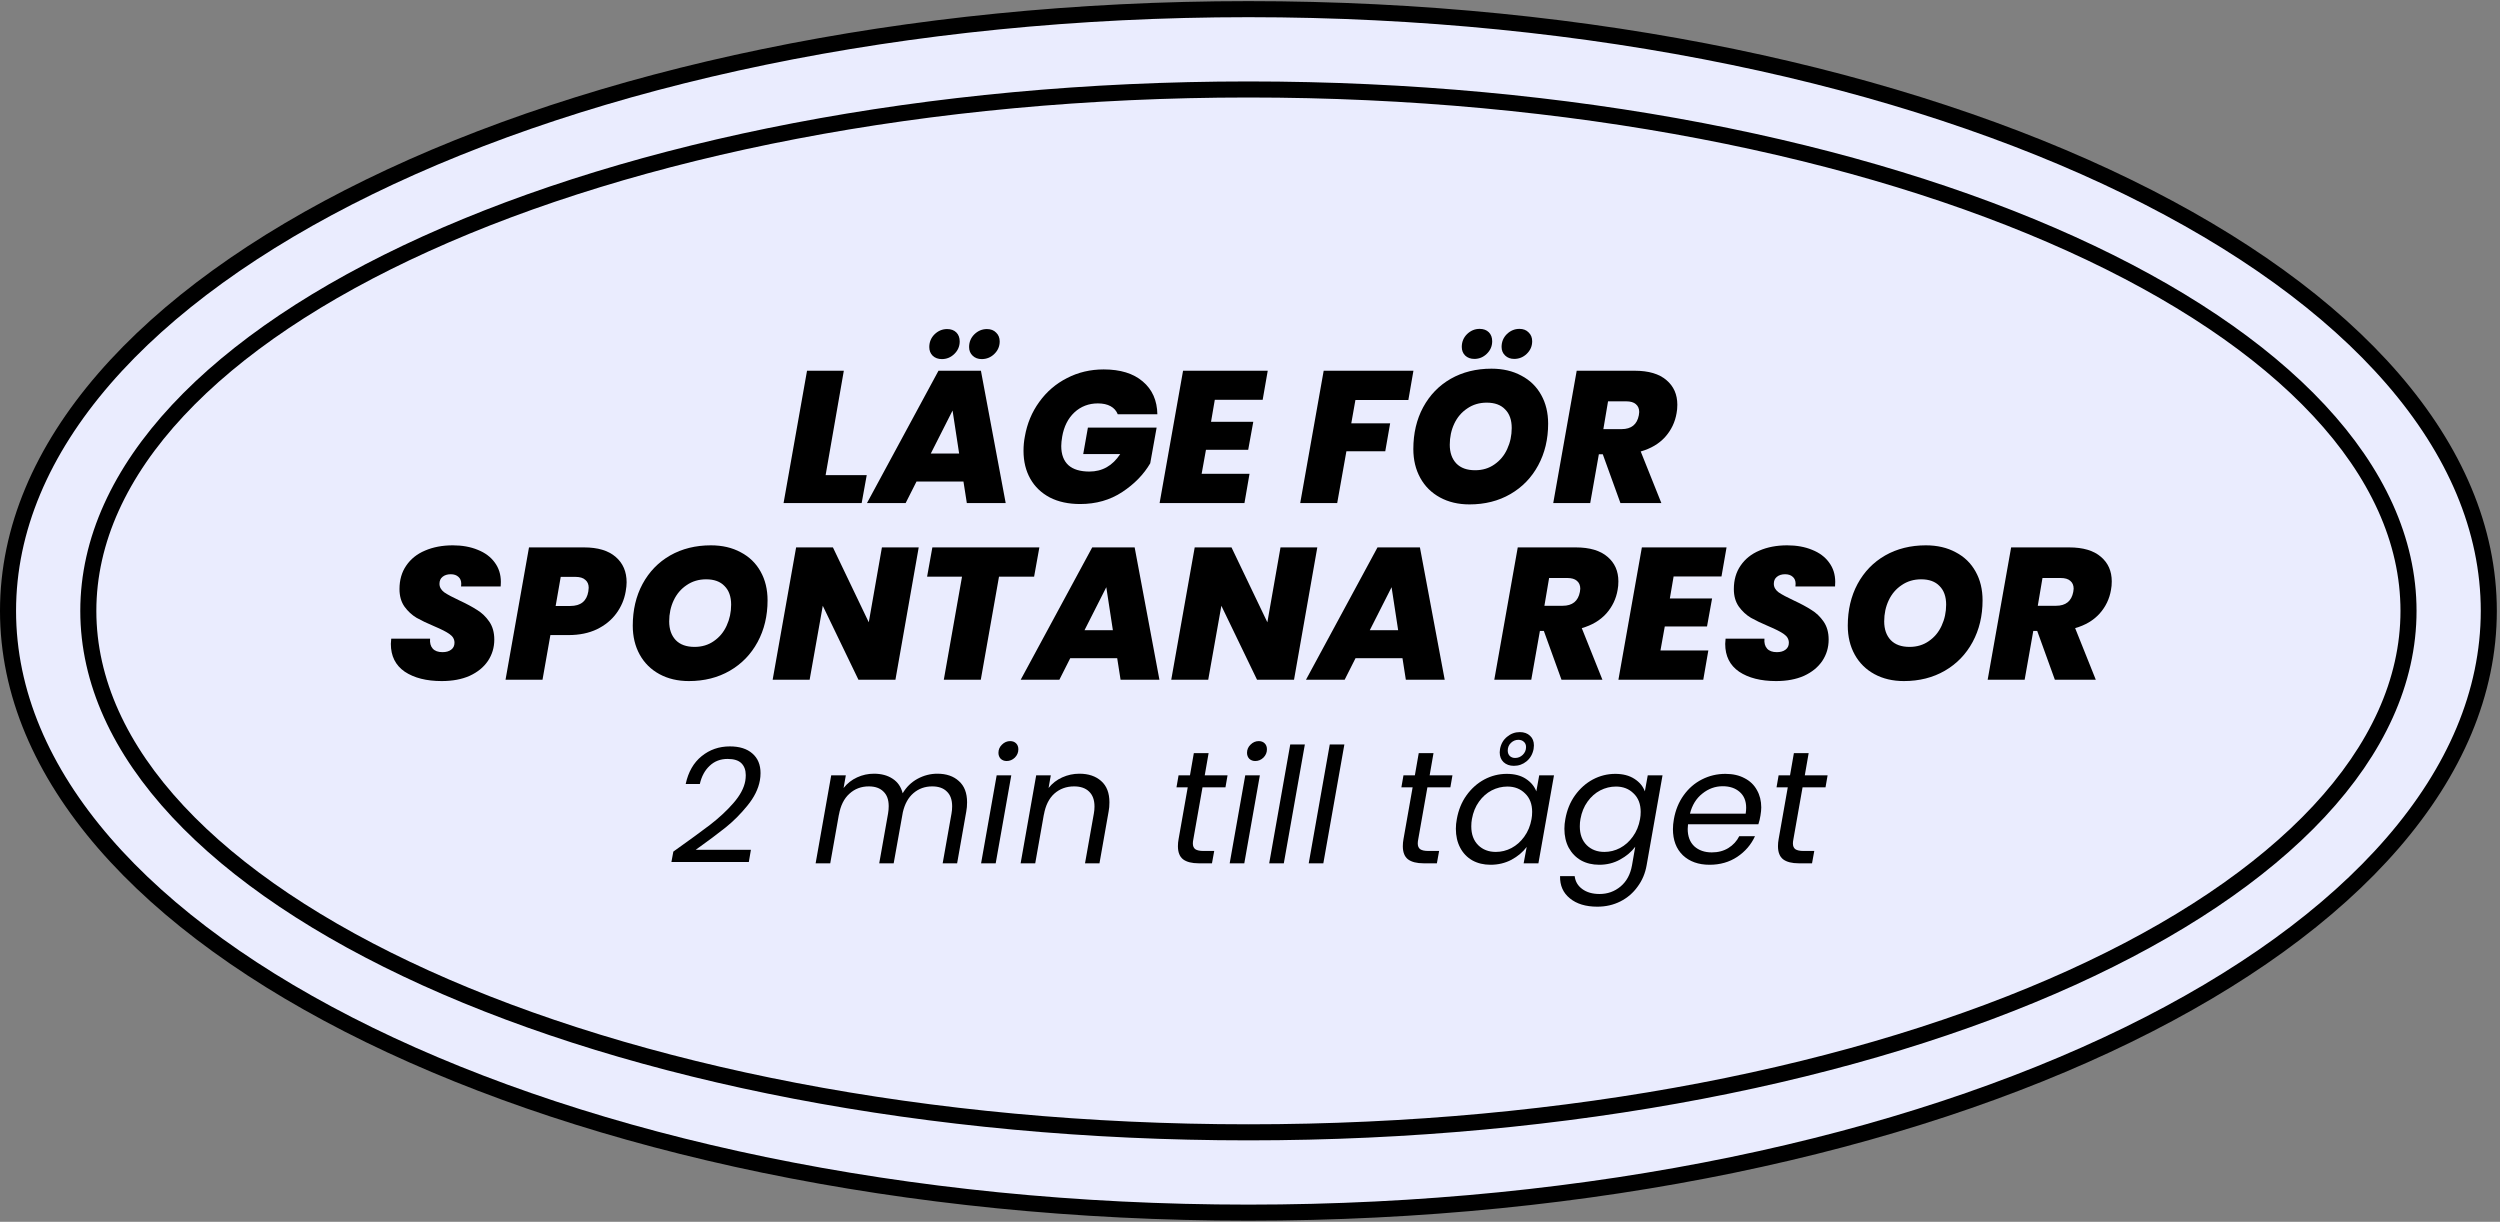
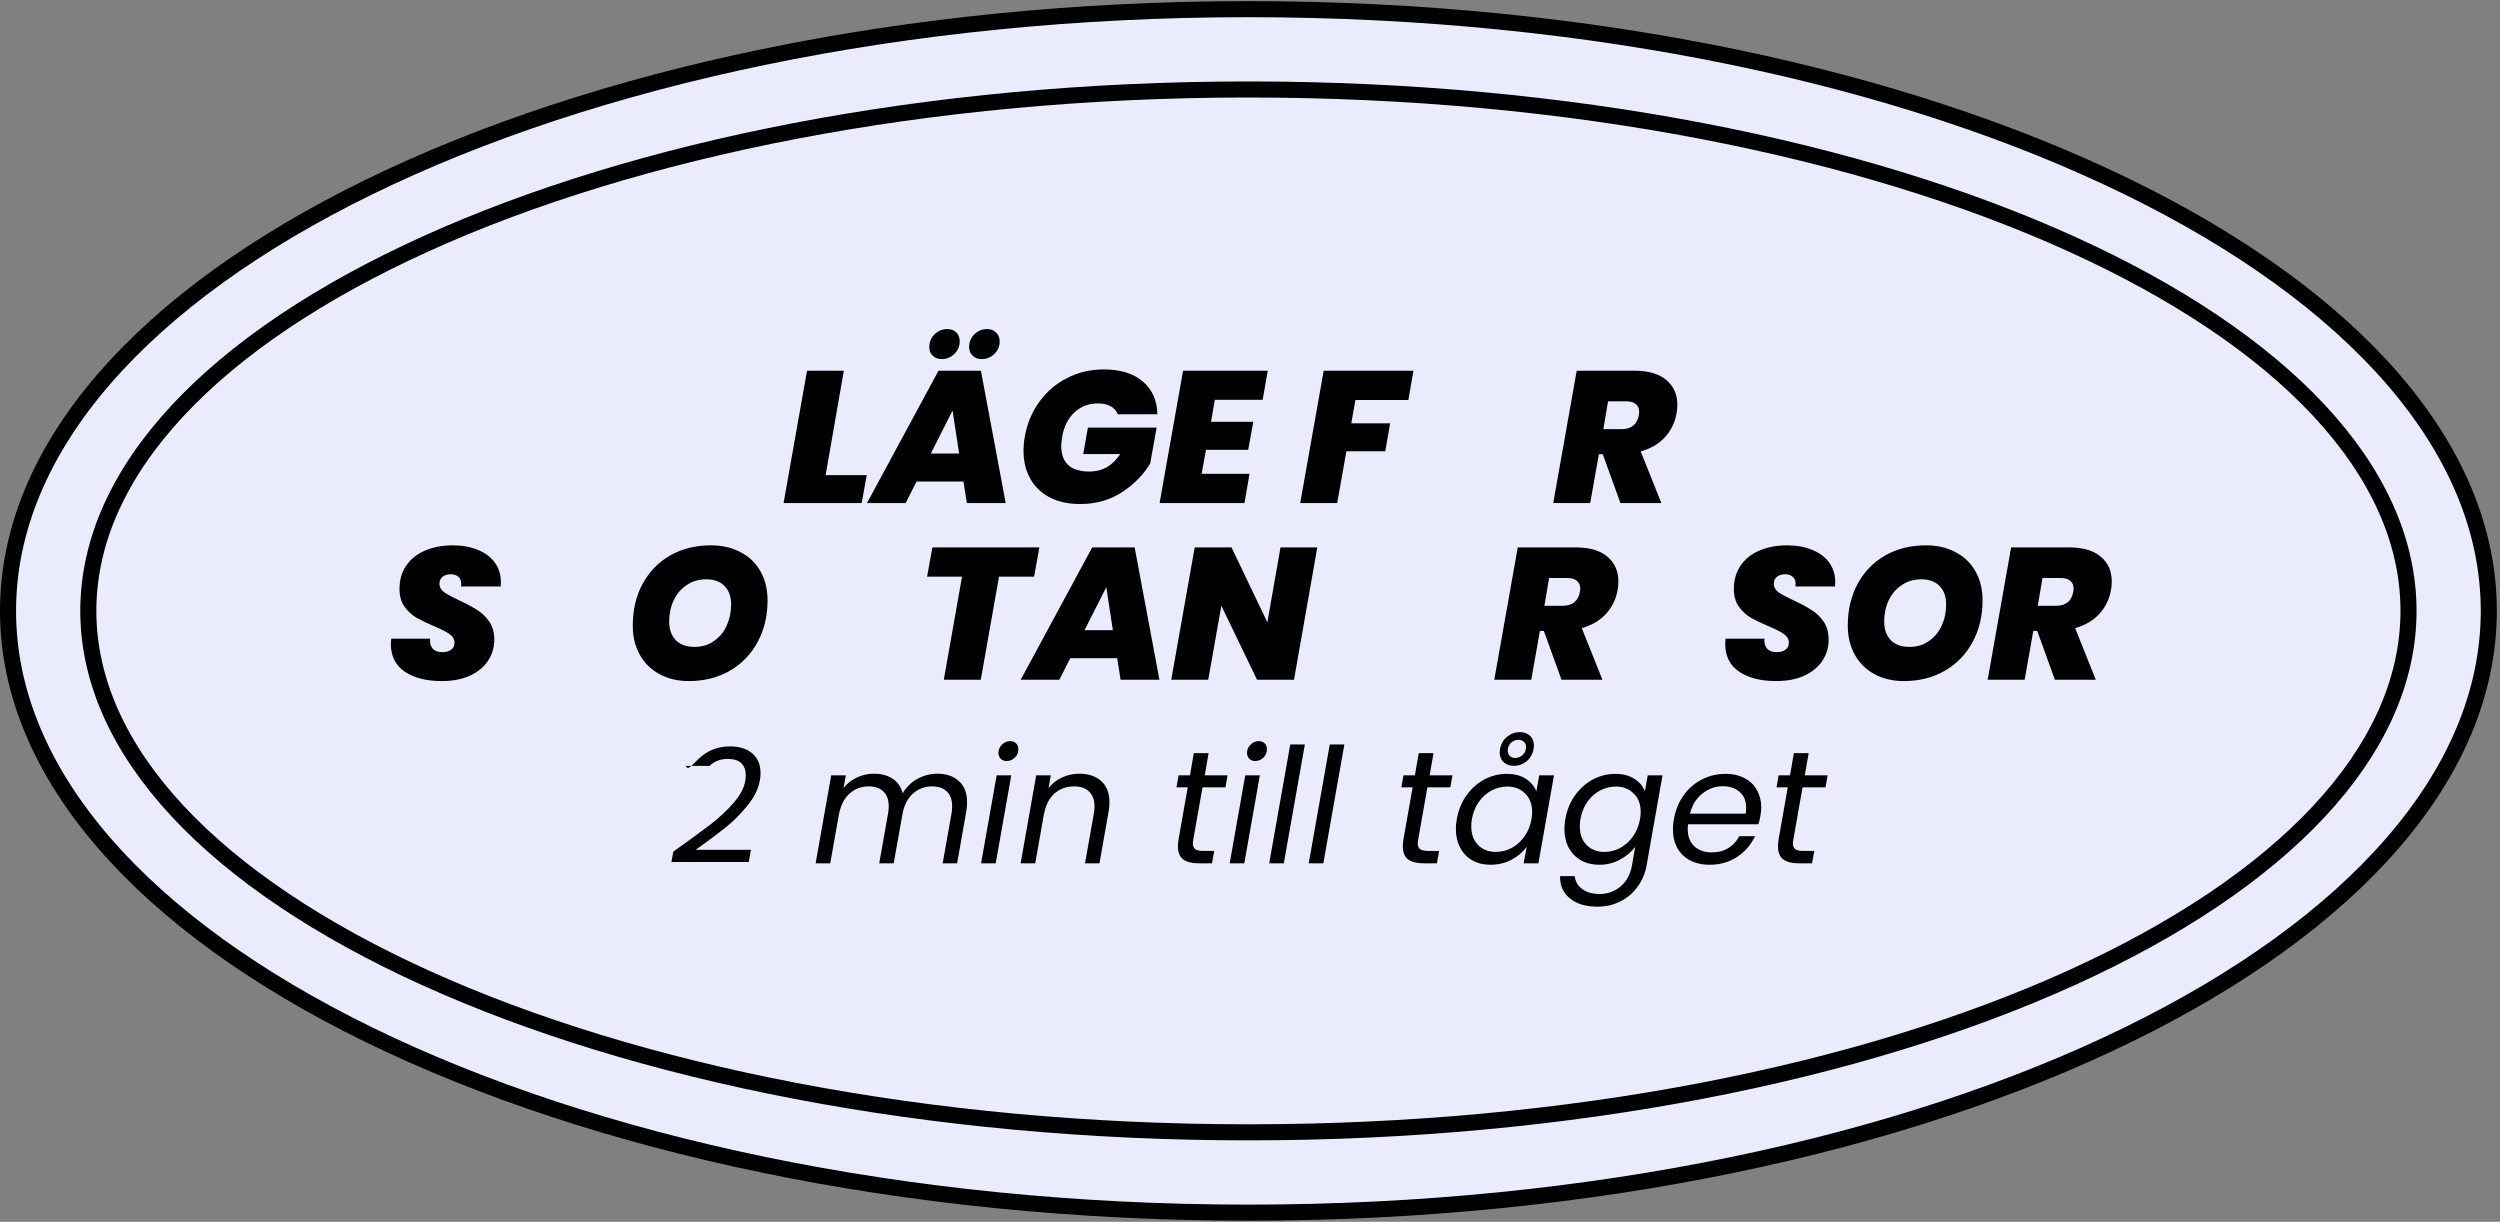
<svg xmlns="http://www.w3.org/2000/svg" width="266" height="130" viewBox="0 0 266 130" fill="none">
  <rect x="0" y="0" width="266" height="130" fill="#808080" stroke="none" />
  <path d="M132.831 0.975C169.41 0.975 202.484 8.218 226.382 19.891C250.336 31.591 264.808 47.593 264.808 65C264.807 82.408 250.336 98.408 226.382 110.109C202.484 121.781 169.41 129.026 132.831 129.026C96.252 129.026 63.178 121.781 39.28 110.109C15.326 98.408 0.855 82.408 0.854 65C0.854 47.593 15.326 31.591 39.28 19.891C63.178 8.218 96.252 0.975 132.831 0.975Z" fill="#EAECFE" stroke="black" stroke-width="1.709" />
  <path d="M132.831 9.52C167.059 9.52 198.007 15.81 220.364 25.944C242.799 36.113 256.265 49.986 256.266 64.999C256.266 80.013 242.8 93.887 220.364 104.056C198.007 114.19 167.059 120.48 132.831 120.48C98.603 120.48 67.656 114.19 45.299 104.056C22.863 93.887 9.397 80.013 9.397 64.999C9.398 49.986 22.864 36.113 45.299 25.944C67.656 15.81 98.603 9.52 132.831 9.52Z" fill="#EAECFE" stroke="black" stroke-width="1.709" />
  <path d="M87.846 50.553H92.22L91.681 53.529H83.371L85.868 39.446H89.783L87.846 50.553Z" fill="black" />
  <path d="M102.512 51.232H97.518L96.359 53.529H92.244L99.855 39.446H104.37L107.006 53.529H102.871L102.512 51.232ZM102.052 48.256L101.353 43.681L99.036 48.256H102.052ZM100.215 38.208C99.815 38.208 99.489 38.088 99.236 37.848C98.996 37.608 98.876 37.302 98.876 36.929C98.876 36.397 99.063 35.944 99.436 35.571C99.822 35.198 100.268 35.012 100.774 35.012C101.187 35.012 101.513 35.132 101.753 35.371C101.993 35.611 102.112 35.931 102.112 36.33C102.112 36.849 101.919 37.296 101.533 37.668C101.16 38.028 100.721 38.208 100.215 38.208ZM104.45 38.208C104.063 38.208 103.744 38.088 103.491 37.848C103.238 37.608 103.111 37.302 103.111 36.929C103.111 36.397 103.298 35.944 103.671 35.571C104.057 35.198 104.503 35.012 105.009 35.012C105.422 35.012 105.748 35.138 105.988 35.391C106.241 35.631 106.367 35.944 106.367 36.33C106.367 36.849 106.174 37.296 105.788 37.668C105.415 38.028 104.969 38.208 104.45 38.208Z" fill="black" />
  <path d="M109.042 46.458C109.281 45.073 109.794 43.841 110.58 42.762C111.365 41.67 112.351 40.825 113.536 40.225C114.721 39.613 116.02 39.306 117.431 39.306C119.203 39.306 120.588 39.733 121.586 40.585C122.598 41.437 123.118 42.602 123.144 44.081H118.93C118.783 43.708 118.53 43.421 118.171 43.222C117.811 43.022 117.358 42.922 116.812 42.922C115.84 42.922 115.008 43.242 114.315 43.881C113.636 44.52 113.203 45.379 113.017 46.458C112.95 46.857 112.917 47.19 112.917 47.456C112.917 48.349 113.17 49.028 113.676 49.494C114.182 49.947 114.928 50.173 115.913 50.173C117.285 50.173 118.377 49.554 119.189 48.316H115.254L115.753 45.499H123.065L122.385 49.294C121.693 50.48 120.701 51.498 119.409 52.351C118.117 53.203 116.626 53.629 114.934 53.629C113.683 53.629 112.604 53.396 111.698 52.93C110.793 52.45 110.1 51.785 109.621 50.932C109.142 50.08 108.902 49.095 108.902 47.976C108.902 47.443 108.948 46.937 109.042 46.458Z" fill="black" />
  <path d="M129.254 42.542L128.854 44.88H133.349L132.809 47.856H128.315L127.855 50.413H132.949L132.41 53.529H123.381L125.878 39.446H134.887L134.348 42.542H129.254Z" fill="black" />
  <path d="M150.389 39.446L149.849 42.562H144.216L143.777 45.039H147.912L147.392 48.016H143.257L142.278 53.529H138.343L140.84 39.446H150.389Z" fill="black" />
-   <path d="M156.352 53.669C155.167 53.669 154.122 53.423 153.216 52.93C152.31 52.437 151.611 51.745 151.119 50.852C150.626 49.96 150.379 48.935 150.379 47.776C150.379 46.111 150.726 44.633 151.418 43.342C152.124 42.036 153.103 41.024 154.355 40.305C155.62 39.586 157.065 39.227 158.689 39.227C159.901 39.227 160.96 39.473 161.866 39.966C162.784 40.445 163.49 41.131 163.983 42.023C164.476 42.902 164.722 43.921 164.722 45.079C164.722 46.731 164.369 48.209 163.663 49.514C162.958 50.819 161.972 51.838 160.707 52.57C159.442 53.303 157.99 53.669 156.352 53.669ZM156.951 50.033C157.737 50.033 158.423 49.827 159.009 49.414C159.608 49.001 160.061 48.455 160.367 47.776C160.687 47.084 160.847 46.338 160.847 45.539C160.847 44.687 160.614 44.027 160.148 43.561C159.695 43.082 159.042 42.842 158.19 42.842C157.404 42.842 156.712 43.049 156.113 43.461C155.513 43.861 155.054 44.4 154.734 45.079C154.415 45.759 154.255 46.504 154.255 47.317C154.255 48.156 154.488 48.822 154.954 49.314C155.42 49.794 156.086 50.033 156.951 50.033ZM156.872 38.188C156.472 38.188 156.146 38.068 155.893 37.828C155.653 37.589 155.533 37.282 155.533 36.909C155.533 36.377 155.72 35.924 156.093 35.551C156.479 35.178 156.925 34.992 157.431 34.992C157.844 34.992 158.17 35.112 158.41 35.351C158.649 35.591 158.769 35.911 158.769 36.31C158.769 36.83 158.576 37.276 158.19 37.648C157.817 38.008 157.378 38.188 156.872 38.188ZM161.106 38.188C160.72 38.188 160.401 38.068 160.148 37.828C159.895 37.589 159.768 37.282 159.768 36.909C159.768 36.377 159.955 35.924 160.327 35.551C160.714 35.178 161.16 34.992 161.666 34.992C162.079 34.992 162.405 35.118 162.645 35.371C162.898 35.611 163.024 35.924 163.024 36.31C163.024 36.83 162.831 37.276 162.445 37.648C162.072 38.008 161.626 38.188 161.106 38.188Z" fill="black" />
  <path d="M173.933 39.446C175.411 39.446 176.537 39.779 177.309 40.445C178.081 41.098 178.468 41.97 178.468 43.062C178.468 43.395 178.441 43.694 178.388 43.961C178.228 44.92 177.822 45.765 177.169 46.498C176.517 47.217 175.651 47.73 174.572 48.036L176.77 53.529H172.415L170.537 48.336H170.118L169.199 53.529H165.264L167.761 39.446H173.933ZM170.597 45.659H172.535C173.573 45.659 174.186 45.166 174.373 44.181C174.399 44.021 174.412 43.907 174.412 43.841C174.412 43.481 174.293 43.202 174.053 43.002C173.827 42.802 173.487 42.702 173.034 42.702H171.096L170.597 45.659Z" fill="black" />
  <path d="M46.999 72.466C45.375 72.466 44.063 72.133 43.064 71.467C42.079 70.788 41.586 69.802 41.586 68.51C41.586 68.404 41.599 68.218 41.626 67.951H45.761C45.721 68.404 45.814 68.757 46.041 69.01C46.267 69.263 46.613 69.389 47.079 69.389C47.465 69.389 47.772 69.303 47.998 69.13C48.238 68.957 48.358 68.71 48.358 68.391C48.358 68.018 48.185 67.711 47.838 67.472C47.505 67.232 46.959 66.952 46.2 66.633C45.441 66.313 44.815 66.013 44.323 65.734C43.83 65.441 43.404 65.048 43.044 64.555C42.685 64.049 42.505 63.423 42.505 62.678C42.505 61.705 42.745 60.873 43.224 60.181C43.703 59.475 44.369 58.942 45.221 58.583C46.087 58.21 47.073 58.023 48.178 58.023C49.177 58.023 50.062 58.183 50.835 58.503C51.607 58.809 52.206 59.255 52.633 59.841C53.072 60.427 53.292 61.119 53.292 61.919C53.292 62.132 53.285 62.291 53.272 62.398H49.057C49.07 62.331 49.077 62.238 49.077 62.118C49.077 61.799 48.977 61.552 48.777 61.379C48.577 61.193 48.304 61.099 47.958 61.099C47.599 61.099 47.306 61.193 47.079 61.379C46.866 61.552 46.76 61.799 46.76 62.118C46.76 62.465 46.926 62.764 47.259 63.017C47.605 63.257 48.138 63.543 48.857 63.876C49.63 64.236 50.262 64.575 50.755 64.895C51.261 65.201 51.694 65.614 52.053 66.133C52.413 66.653 52.593 67.292 52.593 68.051C52.593 68.89 52.366 69.649 51.913 70.328C51.461 70.994 50.815 71.52 49.976 71.906C49.137 72.279 48.145 72.466 46.999 72.466Z" fill="black" />
-   <path d="M66.572 62.937C66.426 63.789 66.093 64.569 65.573 65.274C65.067 65.967 64.382 66.526 63.516 66.952C62.65 67.365 61.645 67.572 60.5 67.572H58.562L57.723 72.326H53.788L56.285 58.243H62.138C63.616 58.243 64.741 58.583 65.514 59.262C66.286 59.928 66.672 60.827 66.672 61.958C66.672 62.238 66.639 62.564 66.572 62.937ZM60.679 64.475C61.785 64.475 62.424 63.963 62.597 62.937C62.624 62.751 62.637 62.618 62.637 62.538C62.637 62.178 62.517 61.898 62.278 61.699C62.051 61.486 61.698 61.379 61.219 61.379H59.661L59.121 64.475H60.679Z" fill="black" />
  <path d="M73.299 72.466C72.114 72.466 71.068 72.219 70.163 71.727C69.257 71.234 68.558 70.541 68.065 69.649C67.573 68.757 67.326 67.731 67.326 66.573C67.326 64.908 67.672 63.43 68.365 62.138C69.071 60.833 70.05 59.821 71.301 59.102C72.567 58.383 74.011 58.023 75.636 58.023C76.848 58.023 77.907 58.27 78.812 58.762C79.731 59.242 80.437 59.928 80.93 60.82C81.422 61.699 81.669 62.718 81.669 63.876C81.669 65.527 81.316 67.006 80.61 68.311C79.904 69.616 78.919 70.635 77.654 71.367C76.388 72.099 74.937 72.466 73.299 72.466ZM73.898 68.83C74.684 68.83 75.37 68.624 75.956 68.211C76.555 67.798 77.008 67.252 77.314 66.573C77.634 65.88 77.793 65.135 77.793 64.335C77.793 63.483 77.56 62.824 77.094 62.358C76.641 61.879 75.989 61.639 75.137 61.639C74.351 61.639 73.659 61.845 73.059 62.258C72.46 62.658 72.001 63.197 71.681 63.876C71.361 64.555 71.201 65.301 71.201 66.113C71.201 66.952 71.434 67.618 71.901 68.111C72.367 68.59 73.033 68.83 73.898 68.83Z" fill="black" />
-   <path d="M95.274 72.326H91.339L87.544 64.455L86.145 72.326H82.21L84.707 58.243H88.623L92.438 66.213L93.836 58.243H97.751L95.274 72.326Z" fill="black" />
  <path d="M110.589 58.243L110.029 61.359H106.294L104.356 72.326H100.421L102.359 61.359H98.643L99.203 58.243H110.589Z" fill="black" />
  <path d="M118.869 70.029H113.875L112.716 72.326H108.601L116.212 58.243H120.727L123.364 72.326H119.229L118.869 70.029ZM118.41 67.052L117.71 62.478L115.393 67.052H118.41Z" fill="black" />
  <path d="M137.684 72.326H133.749L129.953 64.455L128.555 72.326H124.62L127.117 58.243H131.032L134.847 66.213L136.246 58.243H140.161L137.684 72.326Z" fill="black" />
-   <path d="M149.223 70.029H144.229L143.07 72.326H138.955L146.566 58.243H151.08L153.717 72.326H149.582L149.223 70.029ZM148.763 67.052L148.064 62.478L145.747 67.052H148.763Z" fill="black" />
  <path d="M167.661 58.243C169.14 58.243 170.265 58.576 171.037 59.242C171.81 59.894 172.196 60.767 172.196 61.858C172.196 62.191 172.169 62.491 172.116 62.757C171.956 63.716 171.55 64.562 170.897 65.294C170.245 66.013 169.379 66.526 168.301 66.832L170.498 72.326H166.143L164.266 67.132H163.846L162.927 72.326H158.992L161.489 58.243H167.661ZM164.325 64.455H166.263C167.302 64.455 167.914 63.963 168.101 62.977C168.127 62.817 168.141 62.704 168.141 62.638C168.141 62.278 168.021 61.998 167.781 61.799C167.555 61.599 167.215 61.499 166.762 61.499H164.825L164.325 64.455Z" fill="black" />
-   <path d="M178.071 61.339L177.672 63.676H182.166L181.627 66.653H177.133L176.673 69.21H181.767L181.228 72.326H172.199L174.695 58.243H183.705L183.165 61.339H178.071Z" fill="black" />
  <path d="M188.975 72.466C187.35 72.466 186.039 72.133 185.04 71.467C184.054 70.788 183.562 69.802 183.562 68.51C183.562 68.404 183.575 68.218 183.602 67.951H187.737C187.697 68.404 187.79 68.757 188.016 69.01C188.243 69.263 188.589 69.389 189.055 69.389C189.441 69.389 189.748 69.303 189.974 69.13C190.214 68.957 190.334 68.71 190.334 68.391C190.334 68.018 190.16 67.711 189.814 67.472C189.481 67.232 188.935 66.952 188.176 66.633C187.417 66.313 186.791 66.013 186.298 65.734C185.806 65.441 185.38 65.048 185.02 64.555C184.66 64.049 184.481 63.423 184.481 62.678C184.481 61.705 184.72 60.873 185.2 60.181C185.679 59.475 186.345 58.942 187.197 58.583C188.063 58.21 189.048 58.023 190.154 58.023C191.152 58.023 192.038 58.183 192.81 58.503C193.583 58.809 194.182 59.255 194.608 59.841C195.048 60.427 195.268 61.119 195.268 61.919C195.268 62.132 195.261 62.291 195.248 62.398H191.033C191.046 62.331 191.053 62.238 191.053 62.118C191.053 61.799 190.953 61.552 190.753 61.379C190.553 61.193 190.28 61.099 189.934 61.099C189.574 61.099 189.281 61.193 189.055 61.379C188.842 61.552 188.735 61.799 188.735 62.118C188.735 62.465 188.902 62.764 189.235 63.017C189.581 63.257 190.114 63.543 190.833 63.876C191.605 64.236 192.238 64.575 192.731 64.895C193.237 65.201 193.669 65.614 194.029 66.133C194.389 66.653 194.568 67.292 194.568 68.051C194.568 68.89 194.342 69.649 193.889 70.328C193.436 70.994 192.791 71.52 191.952 71.906C191.113 72.279 190.12 72.466 188.975 72.466Z" fill="black" />
  <path d="M202.575 72.466C201.39 72.466 200.345 72.219 199.439 71.727C198.534 71.234 197.834 70.541 197.342 69.649C196.849 68.757 196.603 67.731 196.603 66.573C196.603 64.908 196.949 63.43 197.641 62.138C198.347 60.833 199.326 59.821 200.578 59.102C201.843 58.383 203.288 58.023 204.912 58.023C206.124 58.023 207.183 58.27 208.089 58.762C209.008 59.242 209.713 59.928 210.206 60.82C210.699 61.699 210.945 62.718 210.945 63.876C210.945 65.527 210.592 67.006 209.886 68.311C209.181 69.616 208.195 70.635 206.93 71.367C205.665 72.099 204.213 72.466 202.575 72.466ZM203.175 68.83C203.96 68.83 204.646 68.624 205.232 68.211C205.831 67.798 206.284 67.252 206.59 66.573C206.91 65.88 207.07 65.135 207.07 64.335C207.07 63.483 206.837 62.824 206.371 62.358C205.918 61.879 205.265 61.639 204.413 61.639C203.627 61.639 202.935 61.845 202.336 62.258C201.736 62.658 201.277 63.197 200.957 63.876C200.638 64.555 200.478 65.301 200.478 66.113C200.478 66.952 200.711 67.618 201.177 68.111C201.643 68.59 202.309 68.83 203.175 68.83Z" fill="black" />
  <path d="M220.156 58.243C221.634 58.243 222.76 58.576 223.532 59.242C224.304 59.894 224.691 60.767 224.691 61.858C224.691 62.191 224.664 62.491 224.611 62.757C224.451 63.716 224.045 64.562 223.392 65.294C222.74 66.013 221.874 66.526 220.795 66.832L222.993 72.326H218.638L216.76 67.132H216.341L215.422 72.326H211.487L213.984 58.243H220.156ZM216.82 64.455H218.758C219.797 64.455 220.409 63.963 220.596 62.977C220.622 62.817 220.636 62.704 220.636 62.638C220.636 62.278 220.516 61.998 220.276 61.799C220.05 61.599 219.71 61.499 219.257 61.499H217.32L216.82 64.455Z" fill="black" />
-   <path d="M71.643 90.61C73.294 89.436 74.599 88.485 75.556 87.756C76.513 87.016 77.339 86.247 78.034 85.449C78.74 84.64 79.161 83.854 79.298 83.091C79.332 82.886 79.349 82.681 79.349 82.476C79.349 81.941 79.195 81.519 78.888 81.211C78.58 80.904 78.09 80.75 77.418 80.75C76.655 80.75 76.017 80.995 75.504 81.485C74.992 81.963 74.644 82.607 74.462 83.416H72.958C73.232 82.14 73.796 81.154 74.65 80.46C75.504 79.765 76.507 79.417 77.658 79.417C78.683 79.417 79.48 79.668 80.05 80.169C80.631 80.67 80.921 81.365 80.921 82.254C80.921 82.527 80.898 82.784 80.853 83.023C80.694 83.934 80.249 84.834 79.52 85.723C78.802 86.611 78.022 87.391 77.179 88.064C76.336 88.736 75.282 89.522 74.018 90.422H79.896L79.674 91.72H71.438L71.643 90.61Z" fill="black" />
+   <path d="M71.643 90.61C73.294 89.436 74.599 88.485 75.556 87.756C76.513 87.016 77.339 86.247 78.034 85.449C78.74 84.64 79.161 83.854 79.298 83.091C79.332 82.886 79.349 82.681 79.349 82.476C79.349 81.941 79.195 81.519 78.888 81.211C78.58 80.904 78.09 80.75 77.418 80.75C76.655 80.75 76.017 80.995 75.504 81.485H72.958C73.232 82.14 73.796 81.154 74.65 80.46C75.504 79.765 76.507 79.417 77.658 79.417C78.683 79.417 79.48 79.668 80.05 80.169C80.631 80.67 80.921 81.365 80.921 82.254C80.921 82.527 80.898 82.784 80.853 83.023C80.694 83.934 80.249 84.834 79.52 85.723C78.802 86.611 78.022 87.391 77.179 88.064C76.336 88.736 75.282 89.522 74.018 90.422H79.896L79.674 91.72H71.438L71.643 90.61Z" fill="black" />
  <path d="M99.736 82.322C100.693 82.322 101.456 82.584 102.026 83.108C102.607 83.621 102.897 84.373 102.897 85.364C102.897 85.728 102.869 86.053 102.812 86.338L101.838 91.857H100.3L101.24 86.56C101.285 86.321 101.308 86.064 101.308 85.791C101.308 85.096 101.12 84.572 100.744 84.219C100.38 83.854 99.861 83.672 99.189 83.672C98.414 83.672 97.748 83.911 97.19 84.39C96.643 84.857 96.267 85.535 96.062 86.423L95.088 91.857H93.55L94.49 86.56C94.535 86.298 94.558 86.036 94.558 85.774C94.558 85.09 94.37 84.572 93.994 84.219C93.63 83.854 93.112 83.672 92.439 83.672C91.63 83.672 90.941 83.934 90.372 84.458C89.802 84.971 89.432 85.717 89.261 86.697V86.662L88.338 91.857H86.783L88.441 82.493H89.996L89.757 83.843C90.144 83.353 90.622 82.977 91.192 82.715C91.761 82.453 92.36 82.322 92.986 82.322C93.772 82.322 94.433 82.499 94.968 82.852C95.515 83.205 95.874 83.723 96.045 84.407C96.432 83.746 96.956 83.233 97.617 82.869C98.289 82.504 98.995 82.322 99.736 82.322Z" fill="black" />
  <path d="M107.105 80.972C106.855 80.972 106.644 80.892 106.473 80.733C106.314 80.562 106.234 80.351 106.234 80.101C106.234 79.759 106.359 79.468 106.61 79.229C106.86 78.979 107.151 78.853 107.481 78.853C107.743 78.853 107.954 78.933 108.114 79.093C108.273 79.252 108.353 79.463 108.353 79.725C108.353 80.067 108.228 80.363 107.977 80.613C107.726 80.853 107.436 80.972 107.105 80.972ZM107.601 82.493L105.943 91.857H104.388L106.046 82.493H107.601Z" fill="black" />
  <path d="M114.848 82.322C115.816 82.322 116.591 82.584 117.172 83.108C117.753 83.621 118.043 84.373 118.043 85.364C118.043 85.728 118.015 86.053 117.958 86.338L116.984 91.857H115.446L116.386 86.56C116.431 86.321 116.454 86.07 116.454 85.808C116.454 85.113 116.26 84.583 115.873 84.219C115.497 83.854 114.967 83.672 114.284 83.672C113.464 83.672 112.763 83.928 112.182 84.441C111.613 84.954 111.242 85.7 111.071 86.68V86.645L110.149 91.857H108.594L110.251 82.493H111.806L111.567 83.843C111.954 83.353 112.438 82.977 113.019 82.715C113.6 82.453 114.21 82.322 114.848 82.322Z" fill="black" />
  <path d="M126.972 89.294C126.937 89.465 126.92 89.613 126.92 89.738C126.92 90.023 127.006 90.228 127.177 90.353C127.359 90.479 127.649 90.541 128.048 90.541H129.193L128.954 91.857H127.553C126.812 91.857 126.254 91.715 125.878 91.43C125.513 91.145 125.331 90.678 125.331 90.029C125.331 89.778 125.354 89.533 125.4 89.294L126.374 83.775H125.177L125.4 82.493H126.613L127.023 80.135H128.595L128.185 82.493H130.611L130.389 83.775H127.946L126.972 89.294Z" fill="black" />
  <path d="M133.555 80.972C133.304 80.972 133.094 80.892 132.923 80.733C132.763 80.562 132.683 80.351 132.683 80.101C132.683 79.759 132.809 79.468 133.059 79.229C133.31 78.979 133.6 78.853 133.931 78.853C134.193 78.853 134.404 78.933 134.563 79.093C134.723 79.252 134.802 79.463 134.802 79.725C134.802 80.067 134.677 80.363 134.426 80.613C134.176 80.853 133.885 80.972 133.555 80.972ZM134.05 82.493L132.393 91.857H130.838L132.495 82.493H134.05Z" fill="black" />
  <path d="M138.837 79.212L136.598 91.857H135.043L137.282 79.212H138.837Z" fill="black" />
  <path d="M143.042 79.212L140.803 91.857H139.248L141.487 79.212H143.042Z" fill="black" />
  <path d="M150.901 89.294C150.867 89.465 150.85 89.613 150.85 89.738C150.85 90.023 150.936 90.228 151.106 90.353C151.289 90.479 151.579 90.541 151.978 90.541H153.123L152.884 91.857H151.482C150.742 91.857 150.184 91.715 149.808 91.43C149.443 91.145 149.261 90.678 149.261 90.029C149.261 89.778 149.284 89.533 149.329 89.294L150.303 83.775H149.107L149.329 82.493H150.542L150.953 80.135H152.525L152.115 82.493H154.541L154.319 83.775H151.875L150.901 89.294Z" fill="black" />
  <path d="M155.007 87.141C155.178 86.184 155.519 85.347 156.032 84.629C156.556 83.9 157.188 83.336 157.929 82.937C158.681 82.538 159.478 82.339 160.321 82.339C161.141 82.339 161.819 82.516 162.355 82.869C162.89 83.222 163.26 83.666 163.465 84.202L163.773 82.493H165.345L163.687 91.857H162.115L162.44 90.114C162.03 90.661 161.489 91.117 160.817 91.481C160.145 91.834 159.404 92.011 158.595 92.011C157.866 92.011 157.223 91.857 156.664 91.549C156.106 91.231 155.673 90.781 155.366 90.2C155.058 89.619 154.904 88.947 154.904 88.183C154.904 87.841 154.938 87.494 155.007 87.141ZM162.953 87.158C162.998 86.919 163.021 86.662 163.021 86.389C163.021 85.557 162.77 84.902 162.269 84.424C161.779 83.934 161.153 83.689 160.39 83.689C159.809 83.689 159.25 83.826 158.715 84.099C158.191 84.373 157.741 84.771 157.365 85.295C156.989 85.819 156.738 86.435 156.613 87.141C156.568 87.38 156.545 87.642 156.545 87.927C156.545 88.77 156.79 89.436 157.28 89.926C157.769 90.405 158.396 90.644 159.159 90.644C159.74 90.644 160.293 90.507 160.817 90.234C161.352 89.949 161.808 89.545 162.184 89.02C162.571 88.485 162.827 87.864 162.953 87.158ZM159.603 79.691C159.706 79.144 159.957 78.711 160.355 78.392C160.754 78.061 161.204 77.896 161.705 77.896C162.161 77.896 162.525 78.027 162.799 78.289C163.072 78.54 163.209 78.882 163.209 79.315C163.209 79.383 163.198 79.508 163.175 79.691C163.072 80.237 162.822 80.676 162.423 81.006C162.036 81.325 161.586 81.485 161.073 81.485C160.629 81.485 160.264 81.354 159.979 81.092C159.706 80.83 159.569 80.482 159.569 80.049C159.569 79.97 159.581 79.85 159.603 79.691ZM162.372 79.486C162.372 79.246 162.292 79.058 162.132 78.922C161.984 78.785 161.791 78.716 161.551 78.716C161.255 78.716 160.993 78.825 160.765 79.041C160.538 79.258 160.424 79.531 160.424 79.861C160.424 80.101 160.498 80.294 160.646 80.442C160.794 80.579 160.982 80.647 161.21 80.647C161.517 80.647 161.785 80.539 162.013 80.323C162.252 80.095 162.372 79.816 162.372 79.486Z" fill="black" />
  <path d="M171.869 82.339C172.678 82.339 173.355 82.516 173.902 82.869C174.449 83.222 174.819 83.666 175.013 84.202L175.321 82.493H176.893L175.201 92.062C175.053 92.917 174.734 93.674 174.244 94.335C173.766 95.007 173.156 95.531 172.416 95.907C171.675 96.283 170.855 96.471 169.955 96.471C168.725 96.471 167.751 96.175 167.033 95.582C166.315 95.001 165.968 94.215 165.991 93.224H167.546C167.614 93.794 167.882 94.249 168.349 94.591C168.827 94.944 169.442 95.121 170.194 95.121C171.049 95.121 171.795 94.853 172.433 94.318C173.071 93.782 173.475 93.031 173.646 92.062L173.988 90.097C173.578 90.644 173.036 91.1 172.364 91.464C171.704 91.829 170.969 92.011 170.16 92.011C169.431 92.011 168.787 91.857 168.229 91.549C167.671 91.231 167.232 90.781 166.913 90.2C166.606 89.619 166.452 88.947 166.452 88.183C166.452 87.841 166.486 87.494 166.554 87.141C166.725 86.184 167.067 85.347 167.58 84.629C168.104 83.9 168.736 83.336 169.477 82.937C170.228 82.538 171.026 82.339 171.869 82.339ZM174.5 87.158C174.546 86.919 174.569 86.662 174.569 86.389C174.569 85.557 174.318 84.902 173.817 84.424C173.327 83.934 172.7 83.689 171.937 83.689C171.356 83.689 170.798 83.826 170.263 84.099C169.739 84.373 169.289 84.771 168.913 85.295C168.537 85.819 168.286 86.435 168.161 87.141C168.115 87.38 168.092 87.642 168.092 87.927C168.092 88.77 168.337 89.436 168.827 89.926C169.317 90.405 169.944 90.644 170.707 90.644C171.288 90.644 171.84 90.507 172.364 90.234C172.9 89.949 173.355 89.545 173.731 89.02C174.119 88.485 174.375 87.864 174.5 87.158Z" fill="black" />
  <path d="M183.587 82.339C184.373 82.339 185.051 82.493 185.621 82.8C186.202 83.097 186.64 83.518 186.937 84.065C187.244 84.6 187.398 85.216 187.398 85.91C187.398 86.15 187.369 86.44 187.312 86.782C187.267 87.078 187.193 87.386 187.09 87.705H179.606C179.583 87.933 179.572 88.098 179.572 88.2C179.572 88.986 179.805 89.602 180.272 90.046C180.751 90.479 181.372 90.695 182.135 90.695C182.807 90.695 183.394 90.541 183.895 90.234C184.408 89.915 184.795 89.493 185.057 88.969H186.732C186.321 89.869 185.689 90.604 184.835 91.174C183.992 91.732 183.012 92.011 181.896 92.011C180.722 92.011 179.777 91.675 179.059 91.003C178.353 90.319 178 89.391 178 88.217C178 87.887 178.034 87.534 178.102 87.158C178.273 86.19 178.62 85.341 179.145 84.612C179.669 83.883 180.312 83.325 181.075 82.937C181.85 82.538 182.687 82.339 183.587 82.339ZM185.74 86.577C185.775 86.349 185.792 86.138 185.792 85.945C185.792 85.216 185.558 84.652 185.091 84.253C184.635 83.854 184.037 83.655 183.297 83.655C182.499 83.655 181.776 83.917 181.127 84.441C180.477 84.954 180.039 85.666 179.811 86.577H185.74Z" fill="black" />
  <path d="M190.818 89.294C190.783 89.465 190.766 89.613 190.766 89.738C190.766 90.023 190.852 90.228 191.023 90.353C191.205 90.479 191.495 90.541 191.894 90.541H193.039L192.8 91.857H191.398C190.658 91.857 190.1 91.715 189.724 91.43C189.359 91.145 189.177 90.678 189.177 90.029C189.177 89.778 189.2 89.533 189.245 89.294L190.219 83.775H189.023L189.245 82.493H190.459L190.869 80.135H192.441L192.031 82.493H194.457L194.235 83.775H191.792L190.818 89.294Z" fill="black" />
</svg>